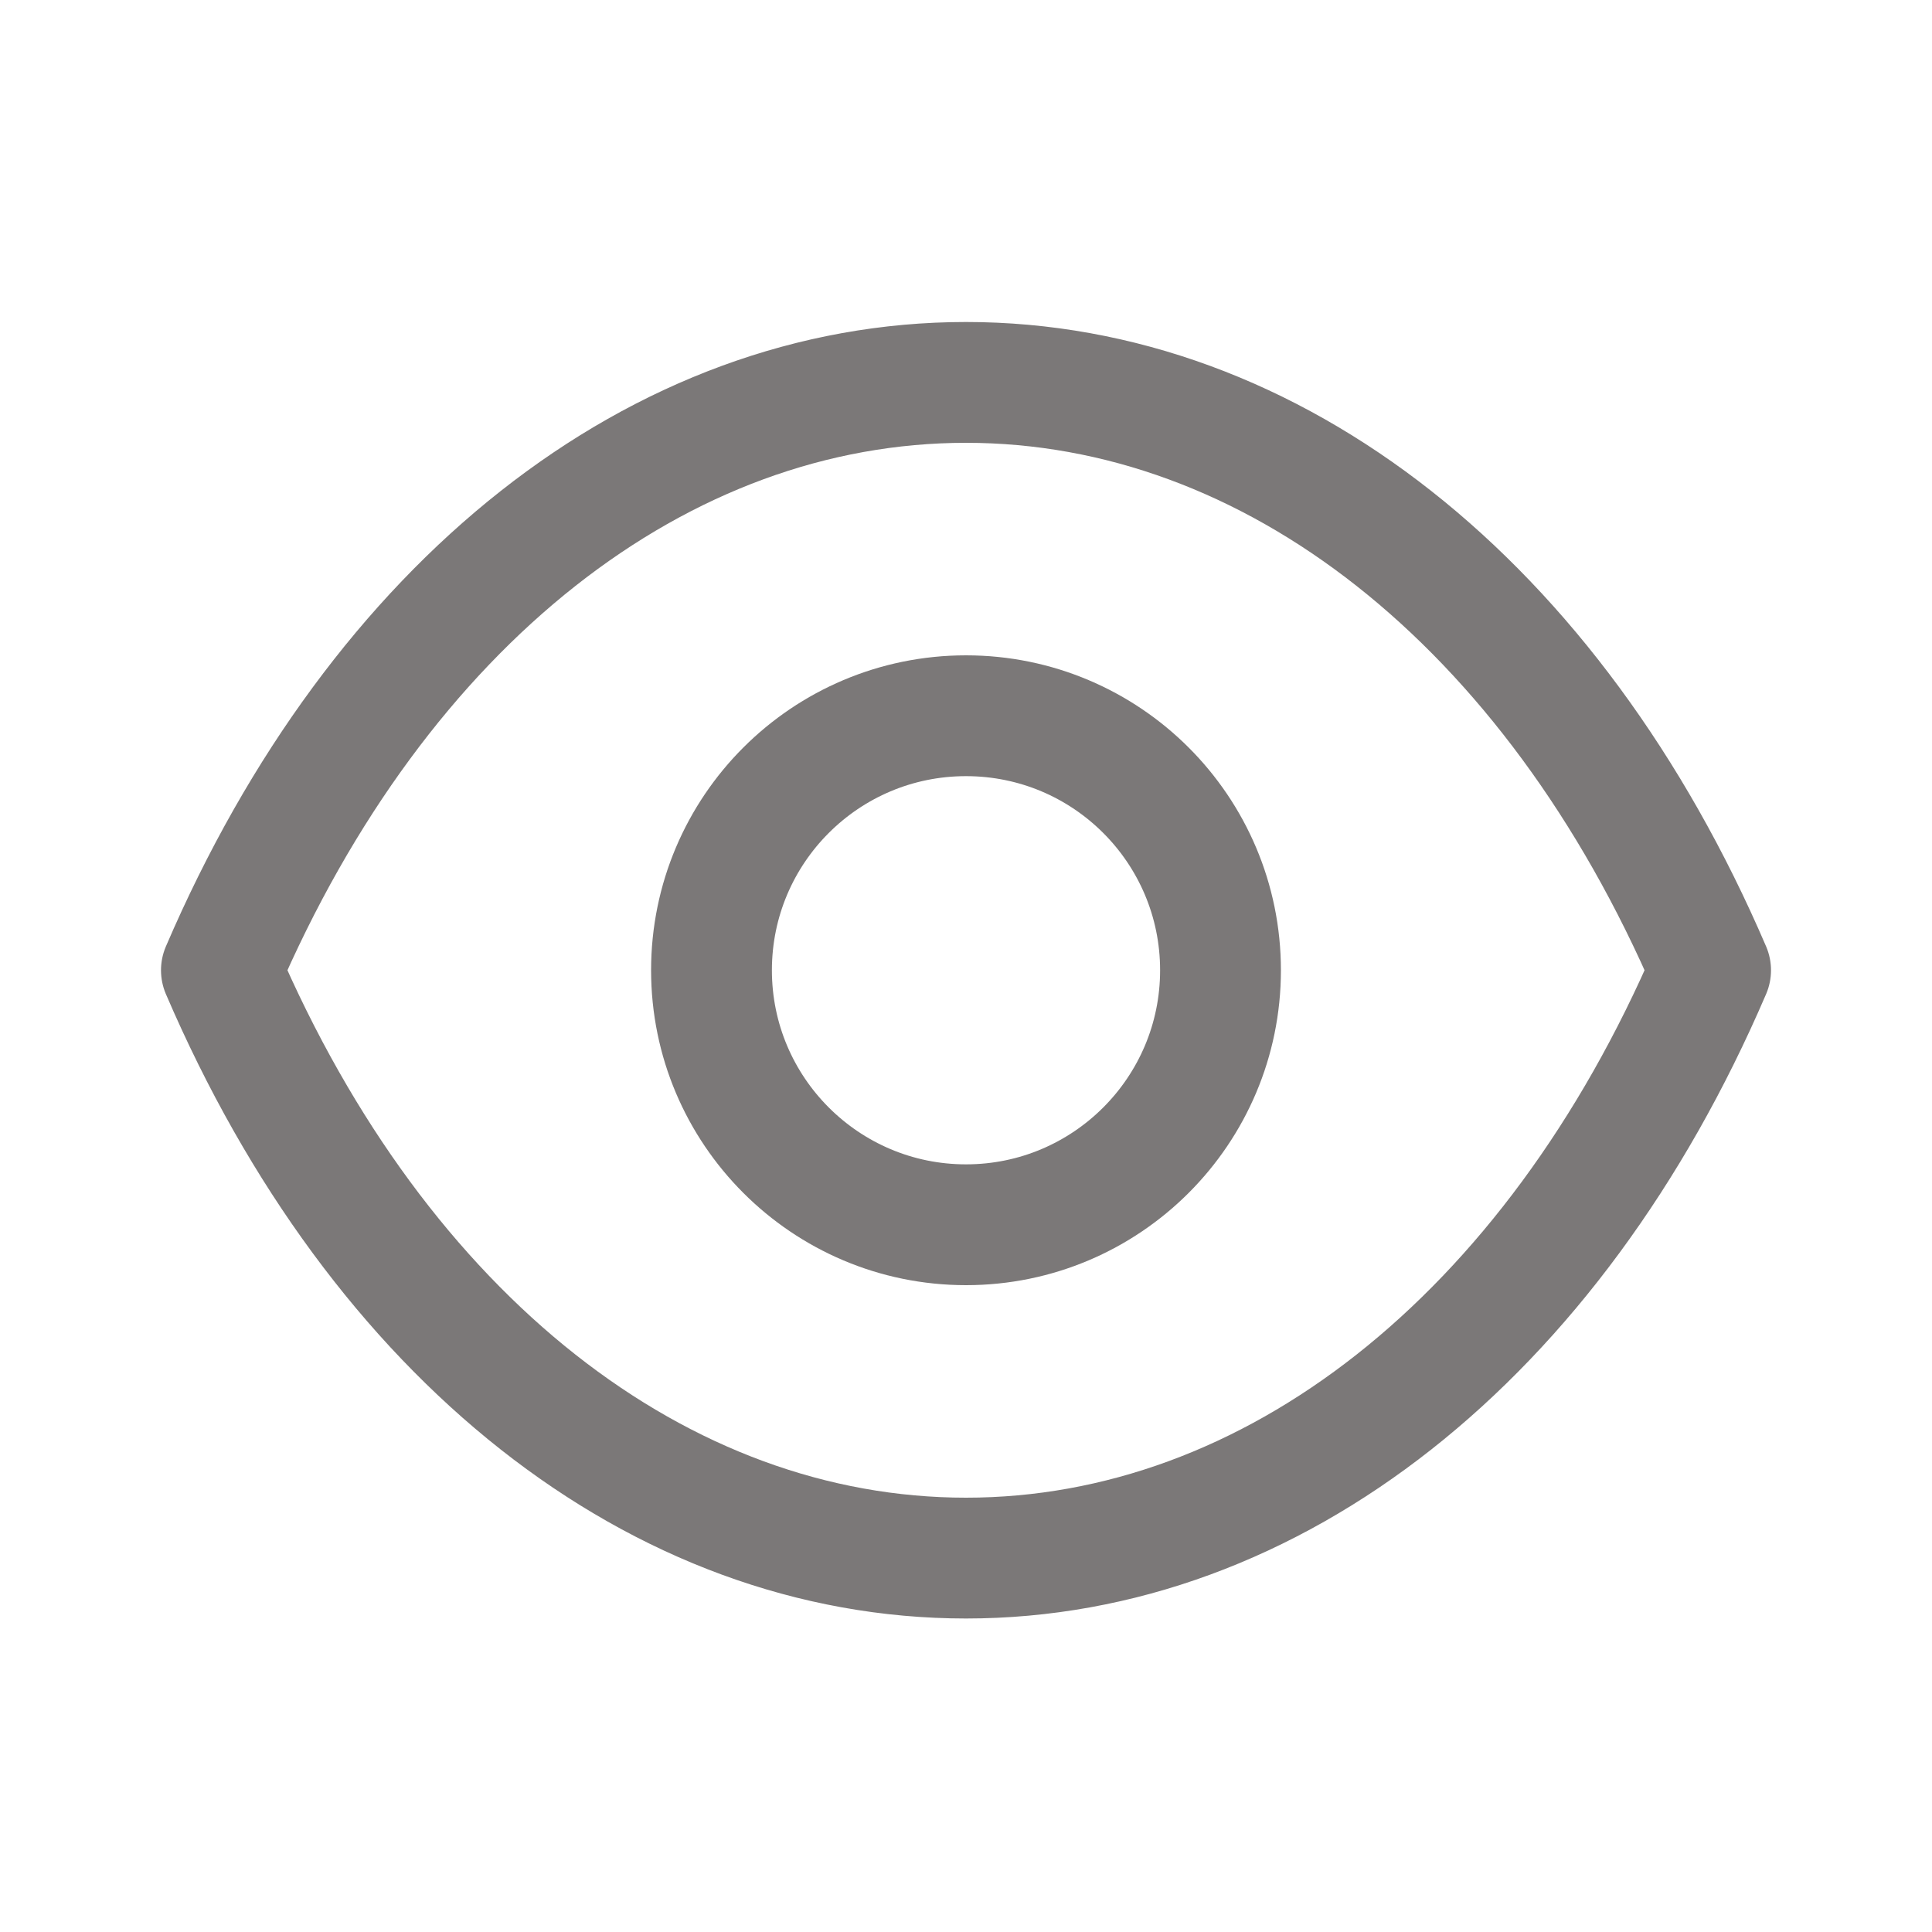
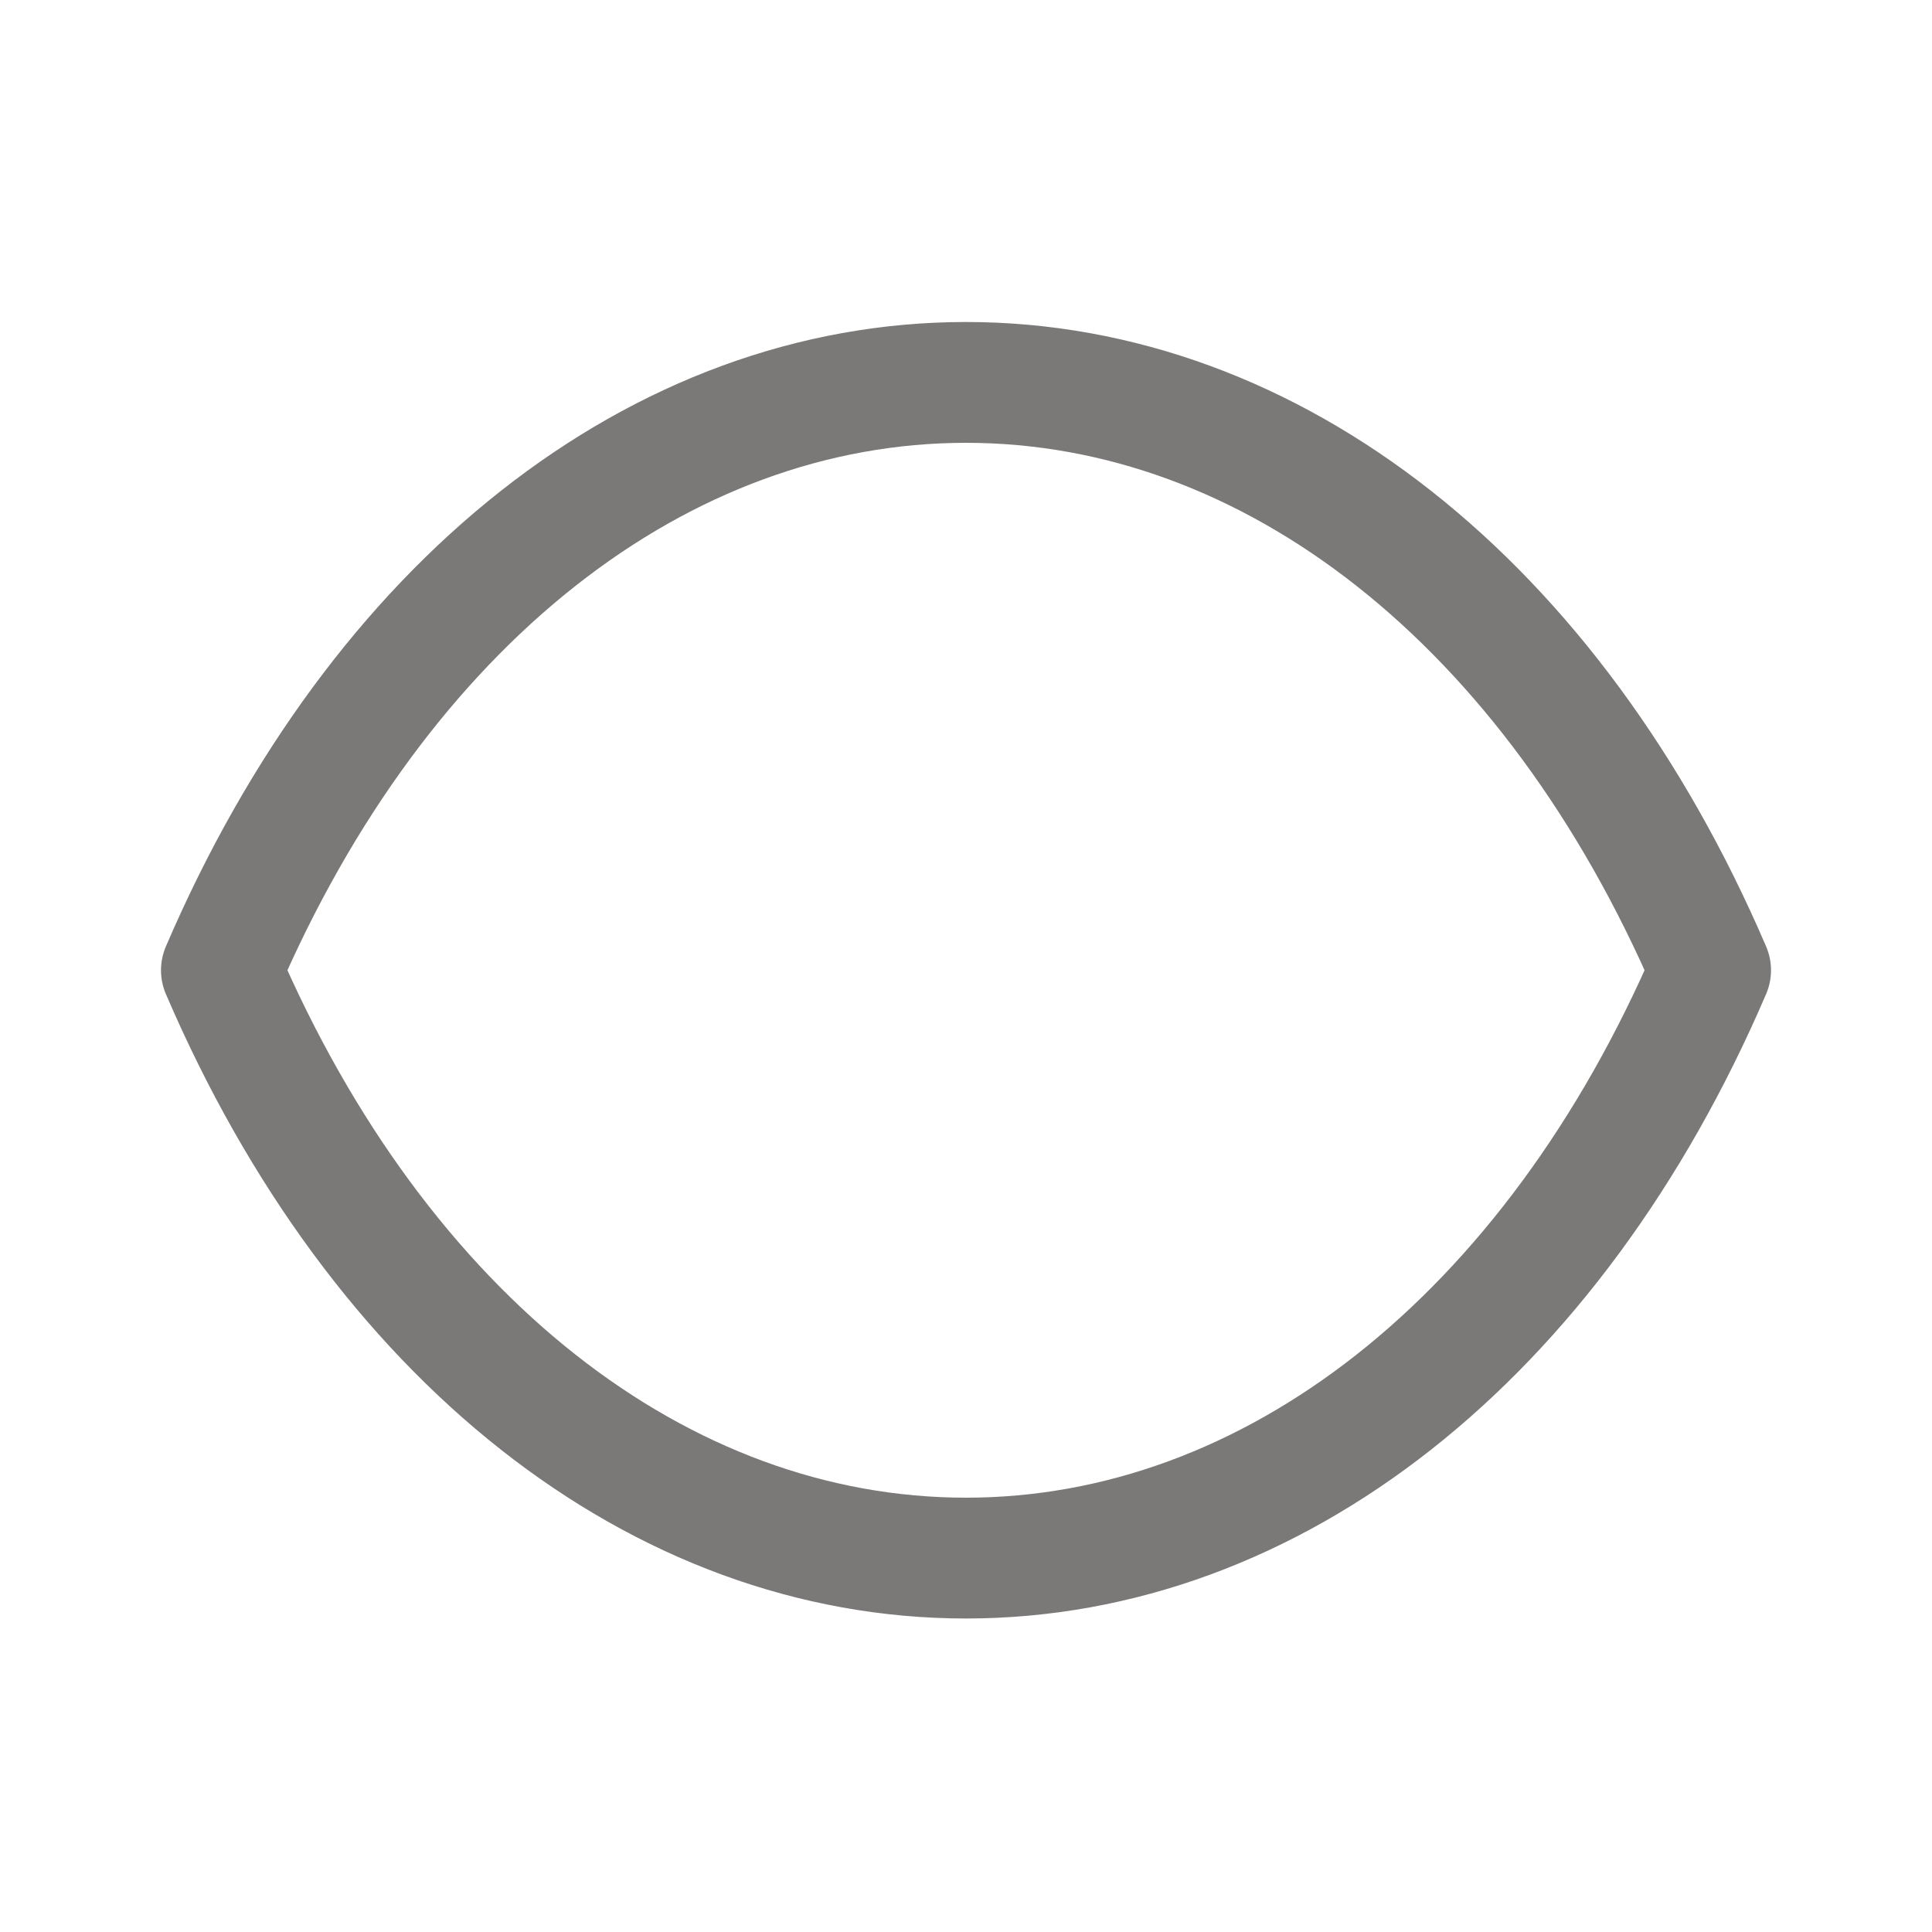
<svg xmlns="http://www.w3.org/2000/svg" width="15" height="15" viewBox="0 0 15 15" fill="none">
-   <path fill-rule="evenodd" clip-rule="evenodd" d="M9.476 7.533C9.476 8.624 8.591 9.509 7.5 9.509C6.409 9.509 5.524 8.624 5.524 7.533C5.524 6.441 6.409 5.557 7.5 5.557C8.591 5.557 9.476 6.441 9.476 7.533Z" stroke="#7B7878" stroke-width="0.938" stroke-linecap="round" stroke-linejoin="round" />
  <path fill-rule="evenodd" clip-rule="evenodd" d="M7.499 12.097C9.879 12.097 12.056 10.386 13.281 7.533C12.056 4.68 9.879 2.969 7.499 2.969H7.501C5.121 2.969 2.944 4.68 1.719 7.533C2.944 10.386 5.121 12.097 7.501 12.097H7.499Z" stroke="#7B7878" stroke-width="0.938" stroke-linecap="round" stroke-linejoin="round" />
</svg>